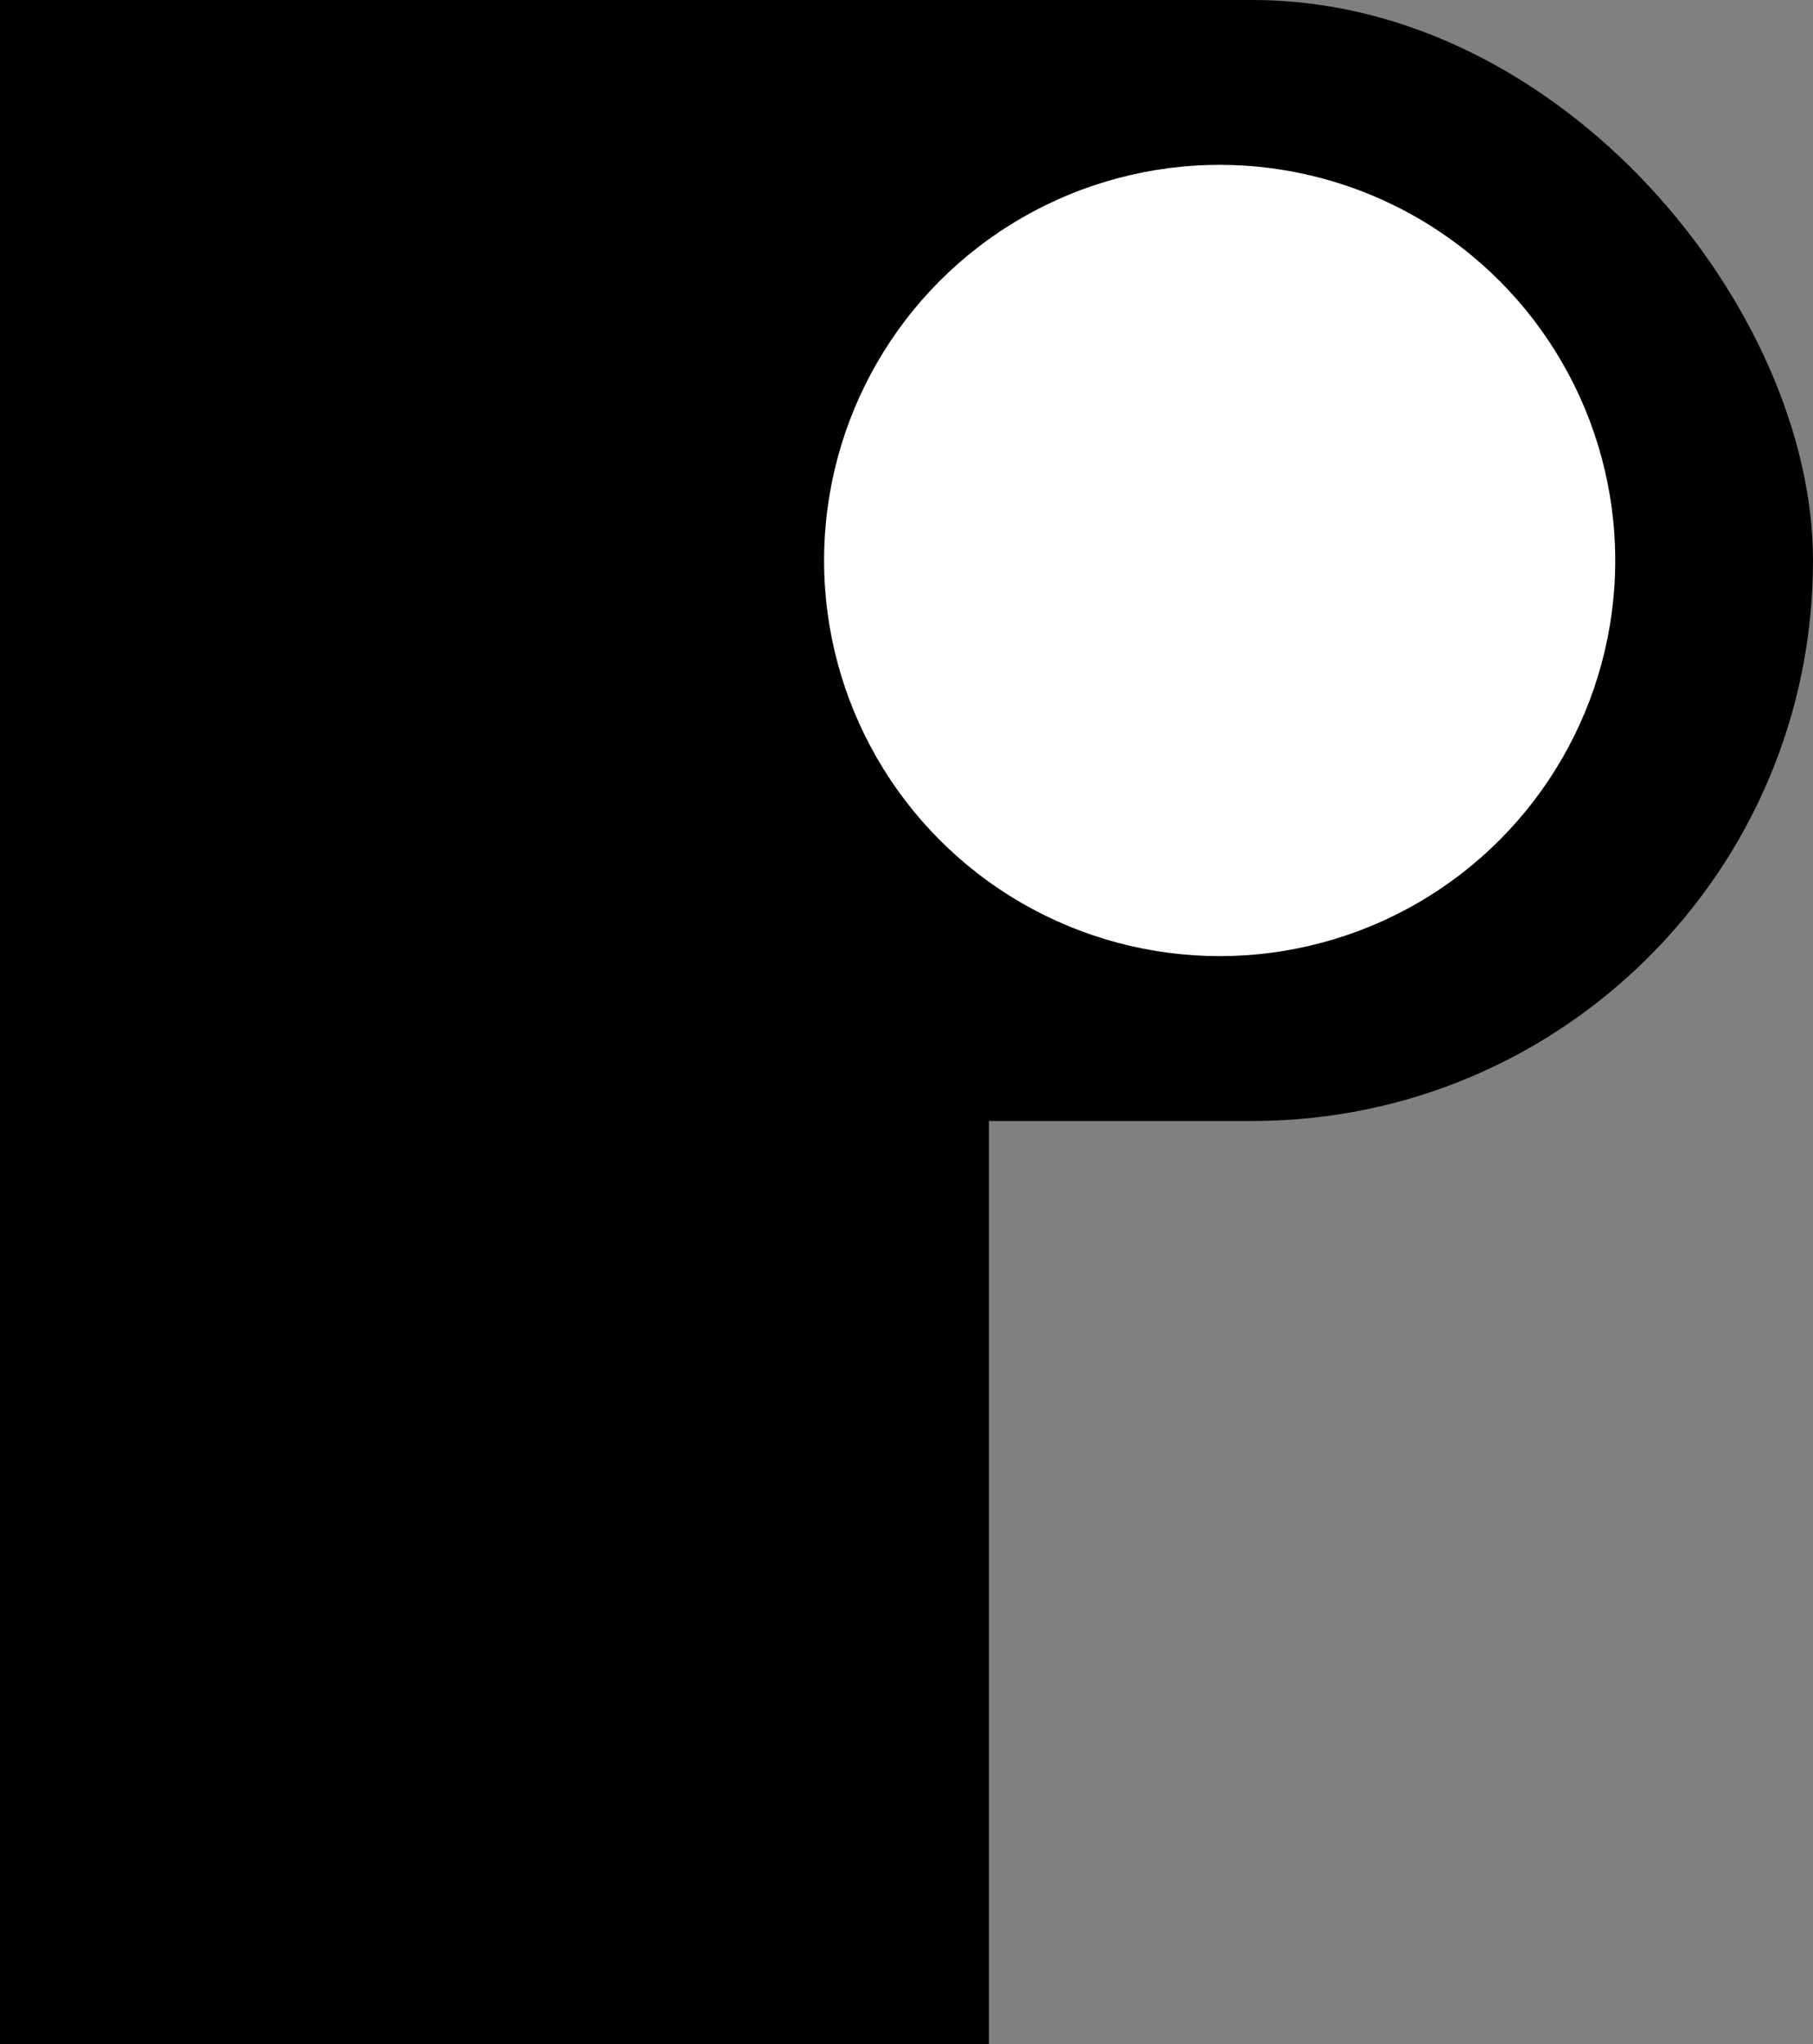
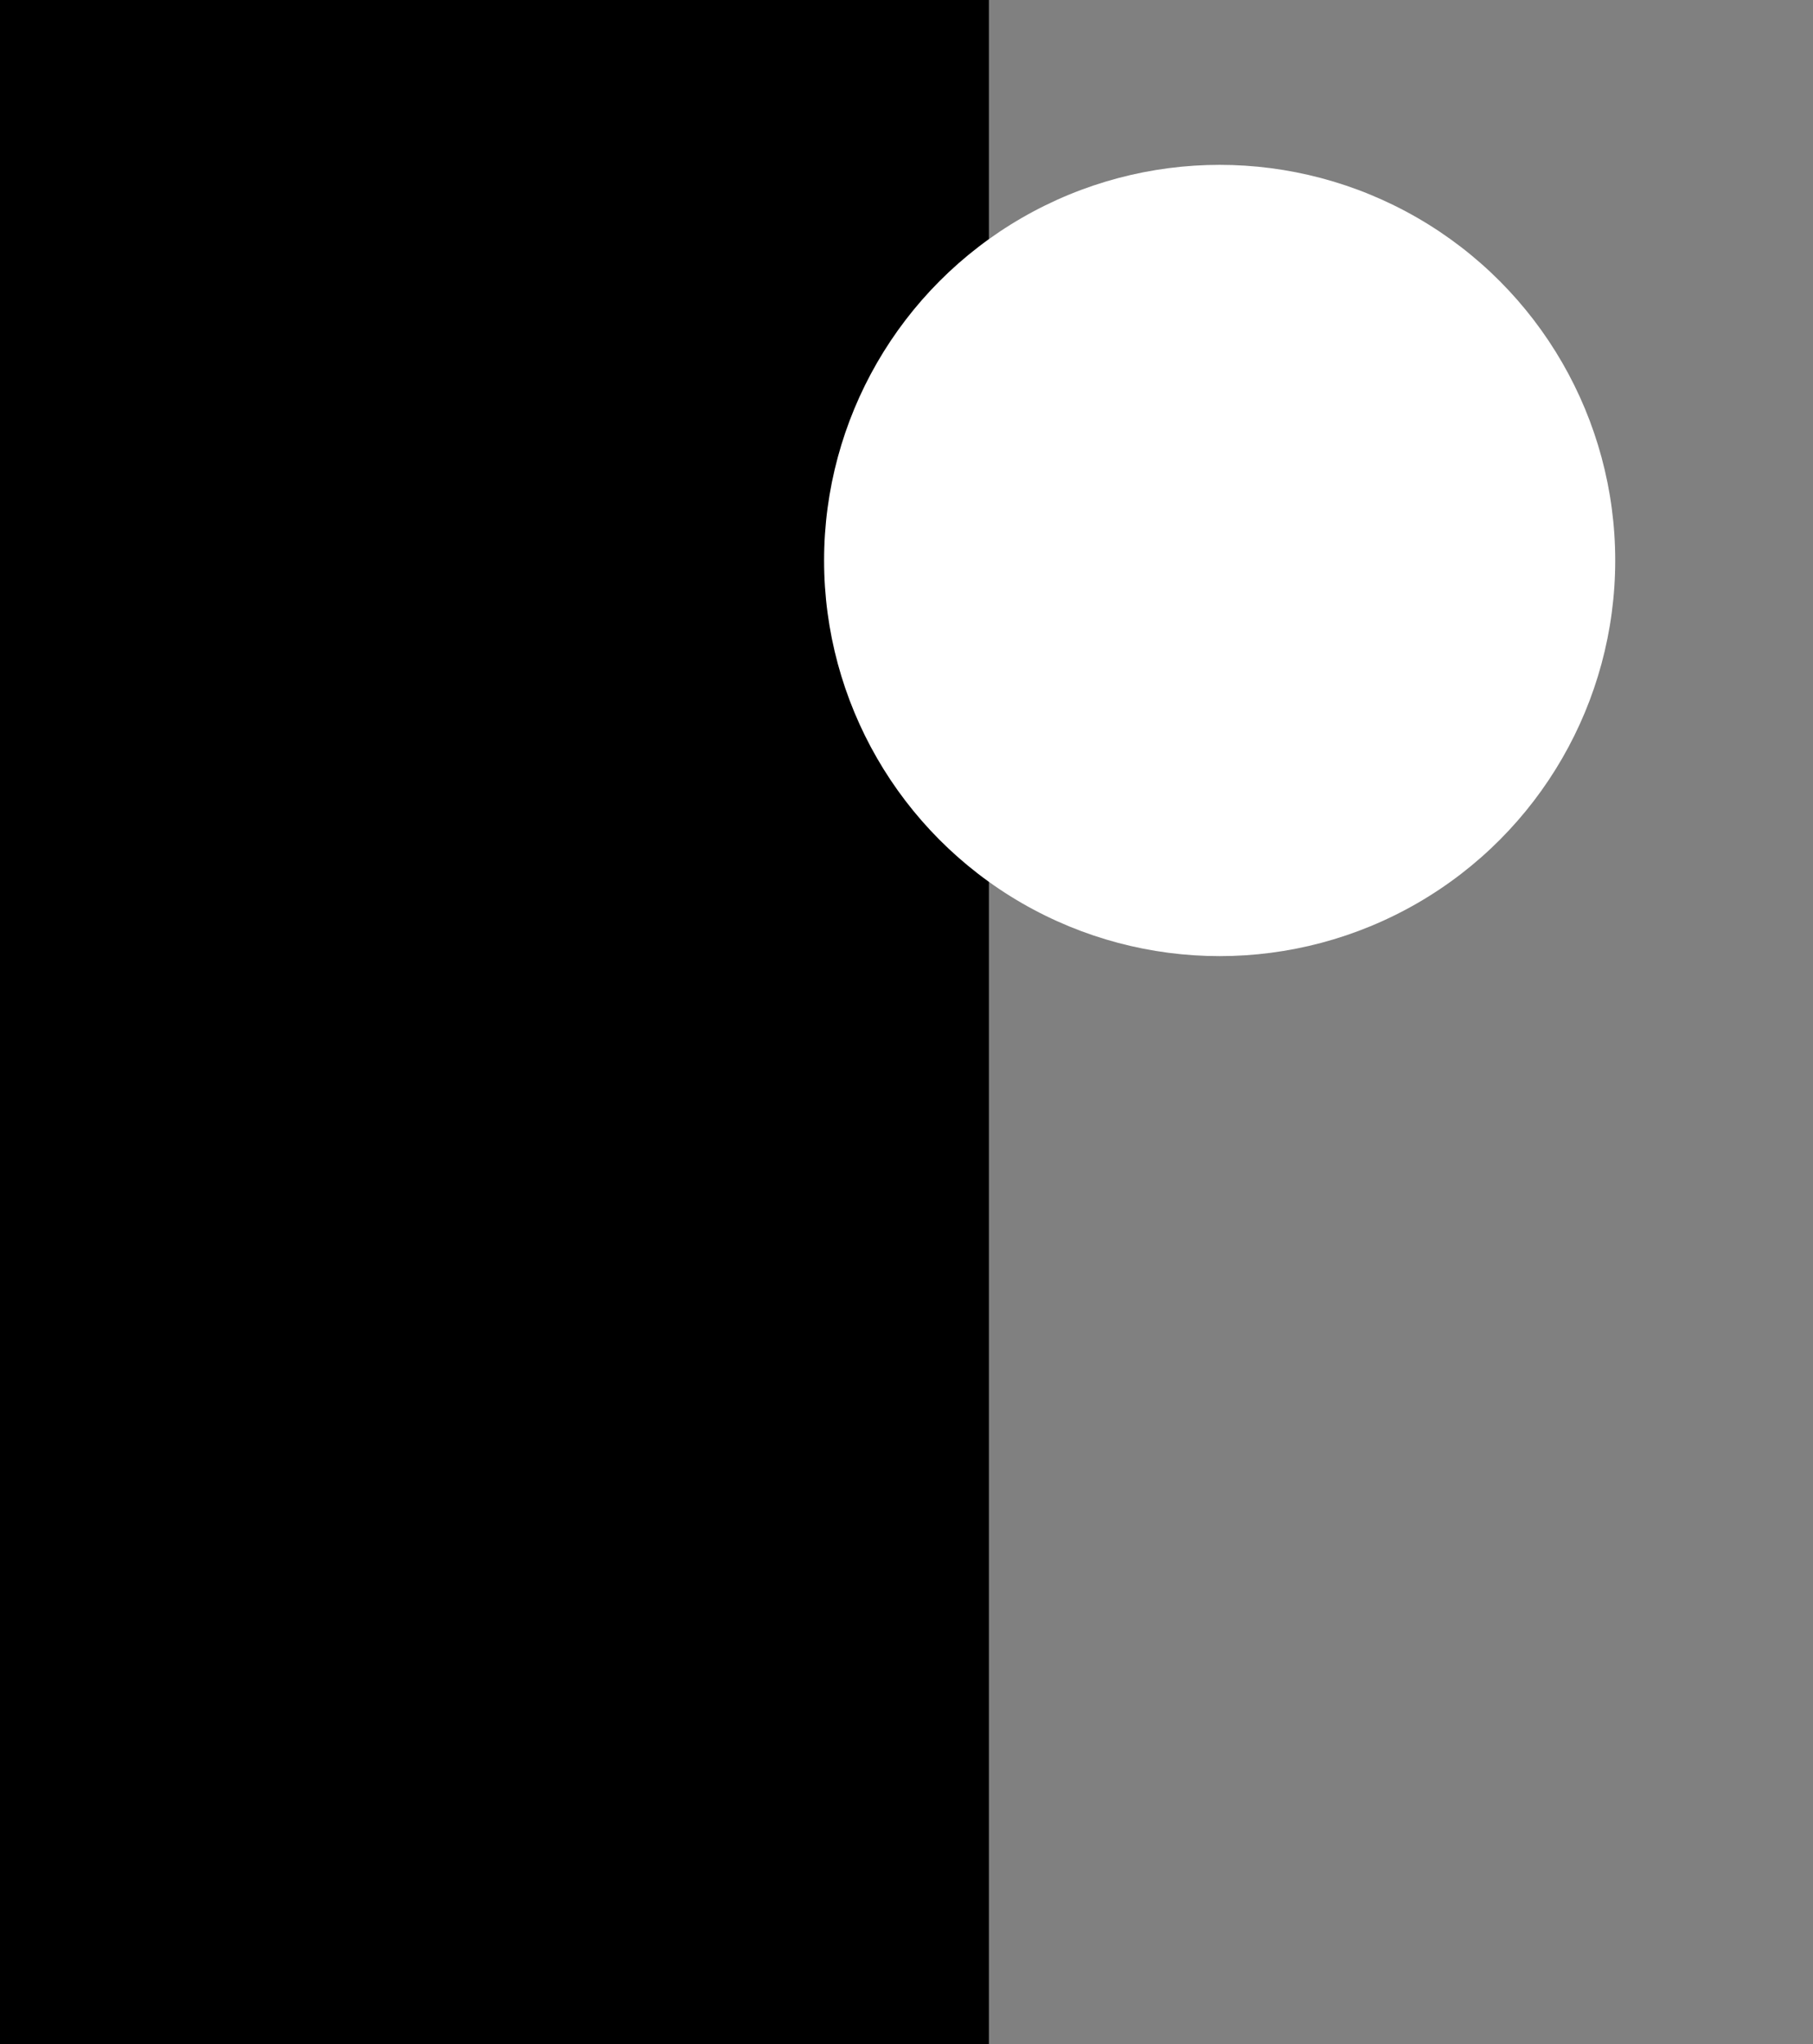
<svg xmlns="http://www.w3.org/2000/svg" width="55" height="62" viewBox="0 0 55 62" fill="none">
  <rect x="0" y="0" width="55" height="62" fill="#808080" stroke="none" />
-   <rect width="55" height="34" rx="17" fill="black" />
  <rect width="30" height="62" fill="black" />
  <circle cx="37" cy="17" r="12" fill="white" />
</svg>